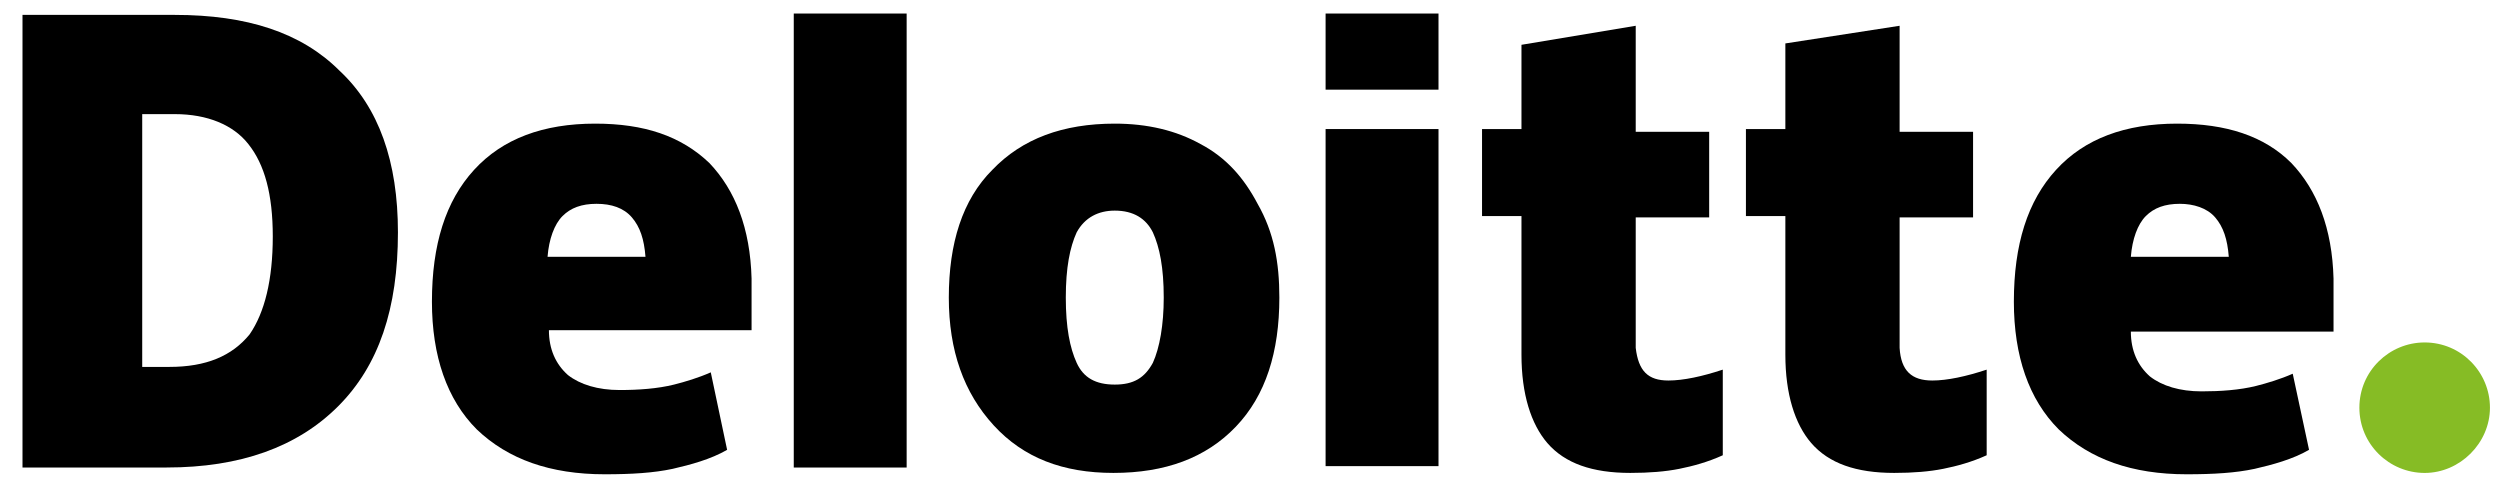
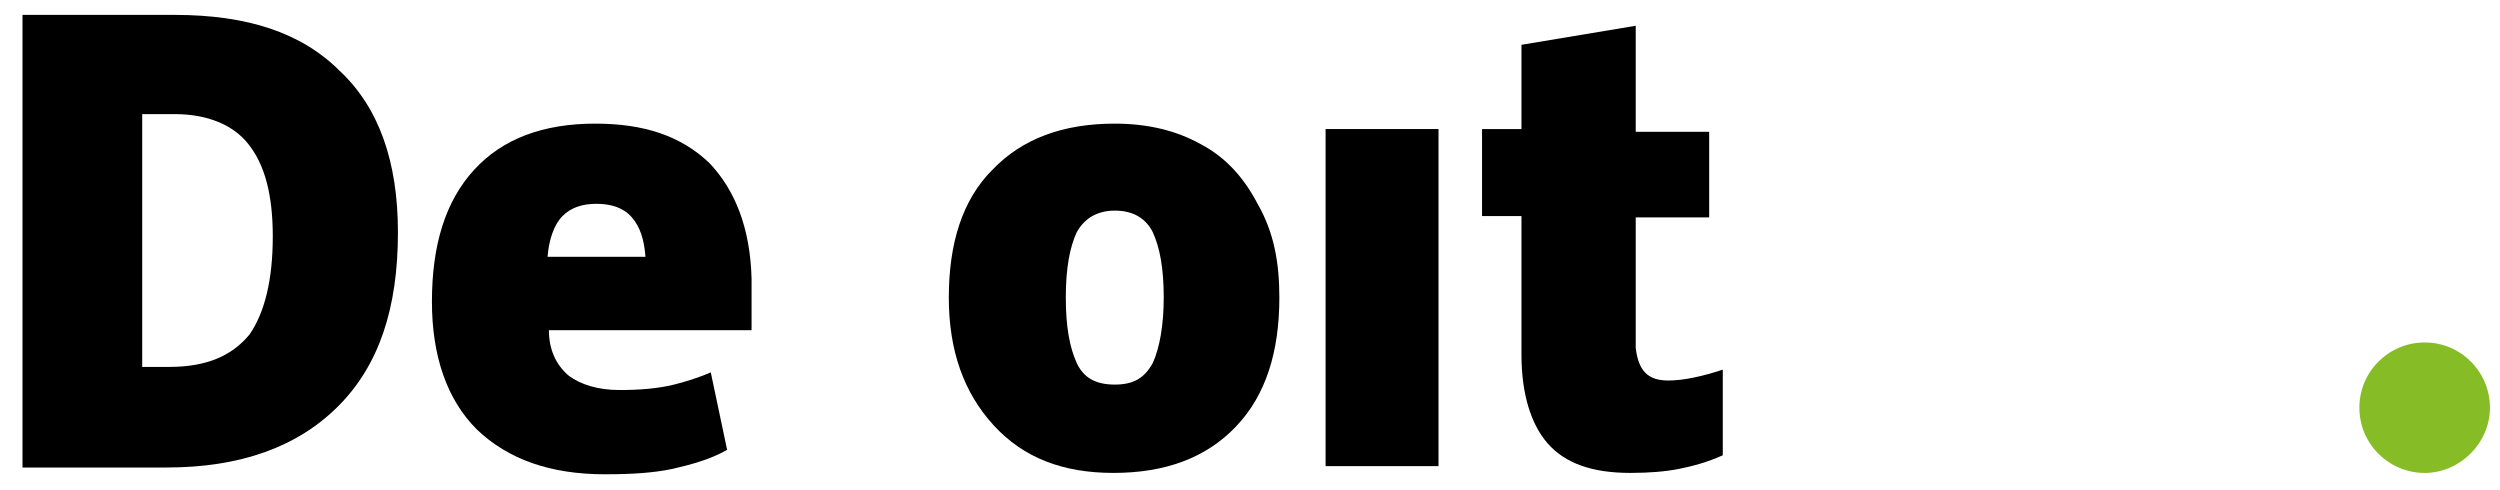
<svg xmlns="http://www.w3.org/2000/svg" width="97" height="19" viewBox="0 0 97 19" fill="none">
  <g clip-path="url(#clip0_1422_4454)">
    <path d="M91.544 15.818C91.544 14.394 92.705 13.287 94.077 13.287C95.502 13.287 96.61 14.447 96.61 15.818C96.61 17.189 95.449 18.35 94.077 18.35C92.705 18.35 91.544 17.242 91.544 15.818Z" fill="#86BC25" />
    <path d="M15.44 9.015C15.44 11.969 14.701 14.184 13.117 15.766C11.534 17.348 9.318 18.139 6.468 18.139H0.873V0.578H6.784C9.581 0.578 11.693 1.263 13.17 2.74C14.701 4.164 15.44 6.273 15.44 9.015ZM10.584 9.174C10.584 7.539 10.268 6.379 9.634 5.588C9.054 4.849 8.051 4.428 6.784 4.428H5.518V14.236H6.573C7.998 14.236 9.001 13.814 9.687 12.971C10.268 12.127 10.584 10.861 10.584 9.174Z" fill="black" />
-     <path d="M35.178 0.525H30.798V18.139H35.178V0.525Z" fill="black" />
    <path d="M49.639 11.547C49.639 13.656 49.111 15.344 47.95 16.556C46.789 17.77 45.206 18.349 43.2 18.349C41.248 18.349 39.717 17.77 38.556 16.504C37.395 15.238 36.814 13.603 36.814 11.547C36.814 9.437 37.342 7.75 38.503 6.59C39.664 5.377 41.248 4.797 43.253 4.797C44.52 4.797 45.628 5.06 46.578 5.588C47.581 6.115 48.267 6.906 48.795 7.908C49.428 9.015 49.639 10.176 49.639 11.547ZM41.353 11.547C41.353 12.707 41.511 13.498 41.775 14.078C42.039 14.658 42.514 14.922 43.253 14.922C43.992 14.922 44.414 14.658 44.731 14.078C44.995 13.498 45.153 12.601 45.153 11.547C45.153 10.386 44.995 9.595 44.731 9.015C44.467 8.488 43.992 8.172 43.253 8.172C42.62 8.172 42.092 8.435 41.775 9.015C41.511 9.595 41.353 10.386 41.353 11.547Z" fill="black" />
    <path d="M55.814 5.007H51.433V18.086H55.814V5.007Z" fill="black" />
-     <path d="M55.814 0.525H51.433V3.478H55.814V0.525Z" fill="black" />
    <path d="M64.733 14.764C65.314 14.764 66.052 14.605 66.844 14.342V17.664C66.263 17.928 65.683 18.086 65.155 18.191C64.627 18.297 63.994 18.349 63.255 18.349C61.778 18.349 60.722 17.98 60.036 17.189C59.403 16.451 59.033 15.291 59.033 13.762V8.383H57.503V5.008H59.033V1.738L63.466 1V5.113H66.316V8.435H63.466V13.498C63.572 14.394 63.941 14.764 64.733 14.764Z" fill="black" />
-     <path d="M74.972 14.764C75.552 14.764 76.291 14.605 77.083 14.342V17.664C76.502 17.928 75.922 18.086 75.394 18.191C74.866 18.297 74.233 18.349 73.494 18.349C72.016 18.349 70.961 17.98 70.275 17.189C69.641 16.451 69.272 15.291 69.272 13.762V8.383H67.742V5.008H69.272V1.685L73.705 1V5.113H76.555V8.435H73.705V13.498C73.758 14.394 74.18 14.764 74.972 14.764Z" fill="black" />
-     <path d="M88.905 6.326C87.849 5.271 86.372 4.797 84.472 4.797C82.466 4.797 80.883 5.377 79.775 6.59C78.666 7.802 78.138 9.49 78.138 11.705C78.138 13.814 78.719 15.502 79.88 16.662C81.094 17.822 82.73 18.402 84.841 18.402C85.897 18.402 86.741 18.349 87.48 18.191C88.166 18.033 88.958 17.822 89.591 17.453L88.958 14.5C88.483 14.711 87.955 14.869 87.533 14.975C86.899 15.133 86.16 15.185 85.422 15.185C84.577 15.185 83.891 14.975 83.416 14.605C82.941 14.184 82.677 13.603 82.677 12.865H90.541V10.808C90.488 8.857 89.908 7.381 88.905 6.326ZM82.677 9.965C82.73 9.279 82.941 8.699 83.258 8.383C83.574 8.066 83.997 7.908 84.577 7.908C85.105 7.908 85.633 8.066 85.949 8.435C86.266 8.804 86.424 9.279 86.477 9.965H82.677Z" fill="black" />
    <path d="M27.525 6.326C26.417 5.271 24.992 4.797 23.092 4.797C21.087 4.797 19.503 5.377 18.395 6.59C17.287 7.802 16.759 9.49 16.759 11.705C16.759 13.814 17.34 15.502 18.5 16.662C19.714 17.822 21.351 18.402 23.462 18.402C24.517 18.402 25.361 18.349 26.1 18.191C26.787 18.033 27.578 17.822 28.212 17.453L27.578 14.447C27.103 14.658 26.575 14.816 26.153 14.922C25.52 15.08 24.781 15.133 24.042 15.133C23.198 15.133 22.512 14.922 22.037 14.553C21.562 14.131 21.298 13.551 21.298 12.812H29.161V10.808C29.109 8.857 28.528 7.381 27.525 6.326ZM21.245 9.965C21.298 9.279 21.509 8.699 21.826 8.383C22.142 8.066 22.564 7.908 23.145 7.908C23.725 7.908 24.2 8.066 24.517 8.435C24.834 8.804 24.992 9.279 25.045 9.965H21.245Z" fill="black" />
  </g>
  <defs>
    <clipPath id="clip0_1422_4454">
      <rect width="96.054" height="17.93" fill="white" transform="translate(0.873 0.525)" />
    </clipPath>
  </defs>
</svg>